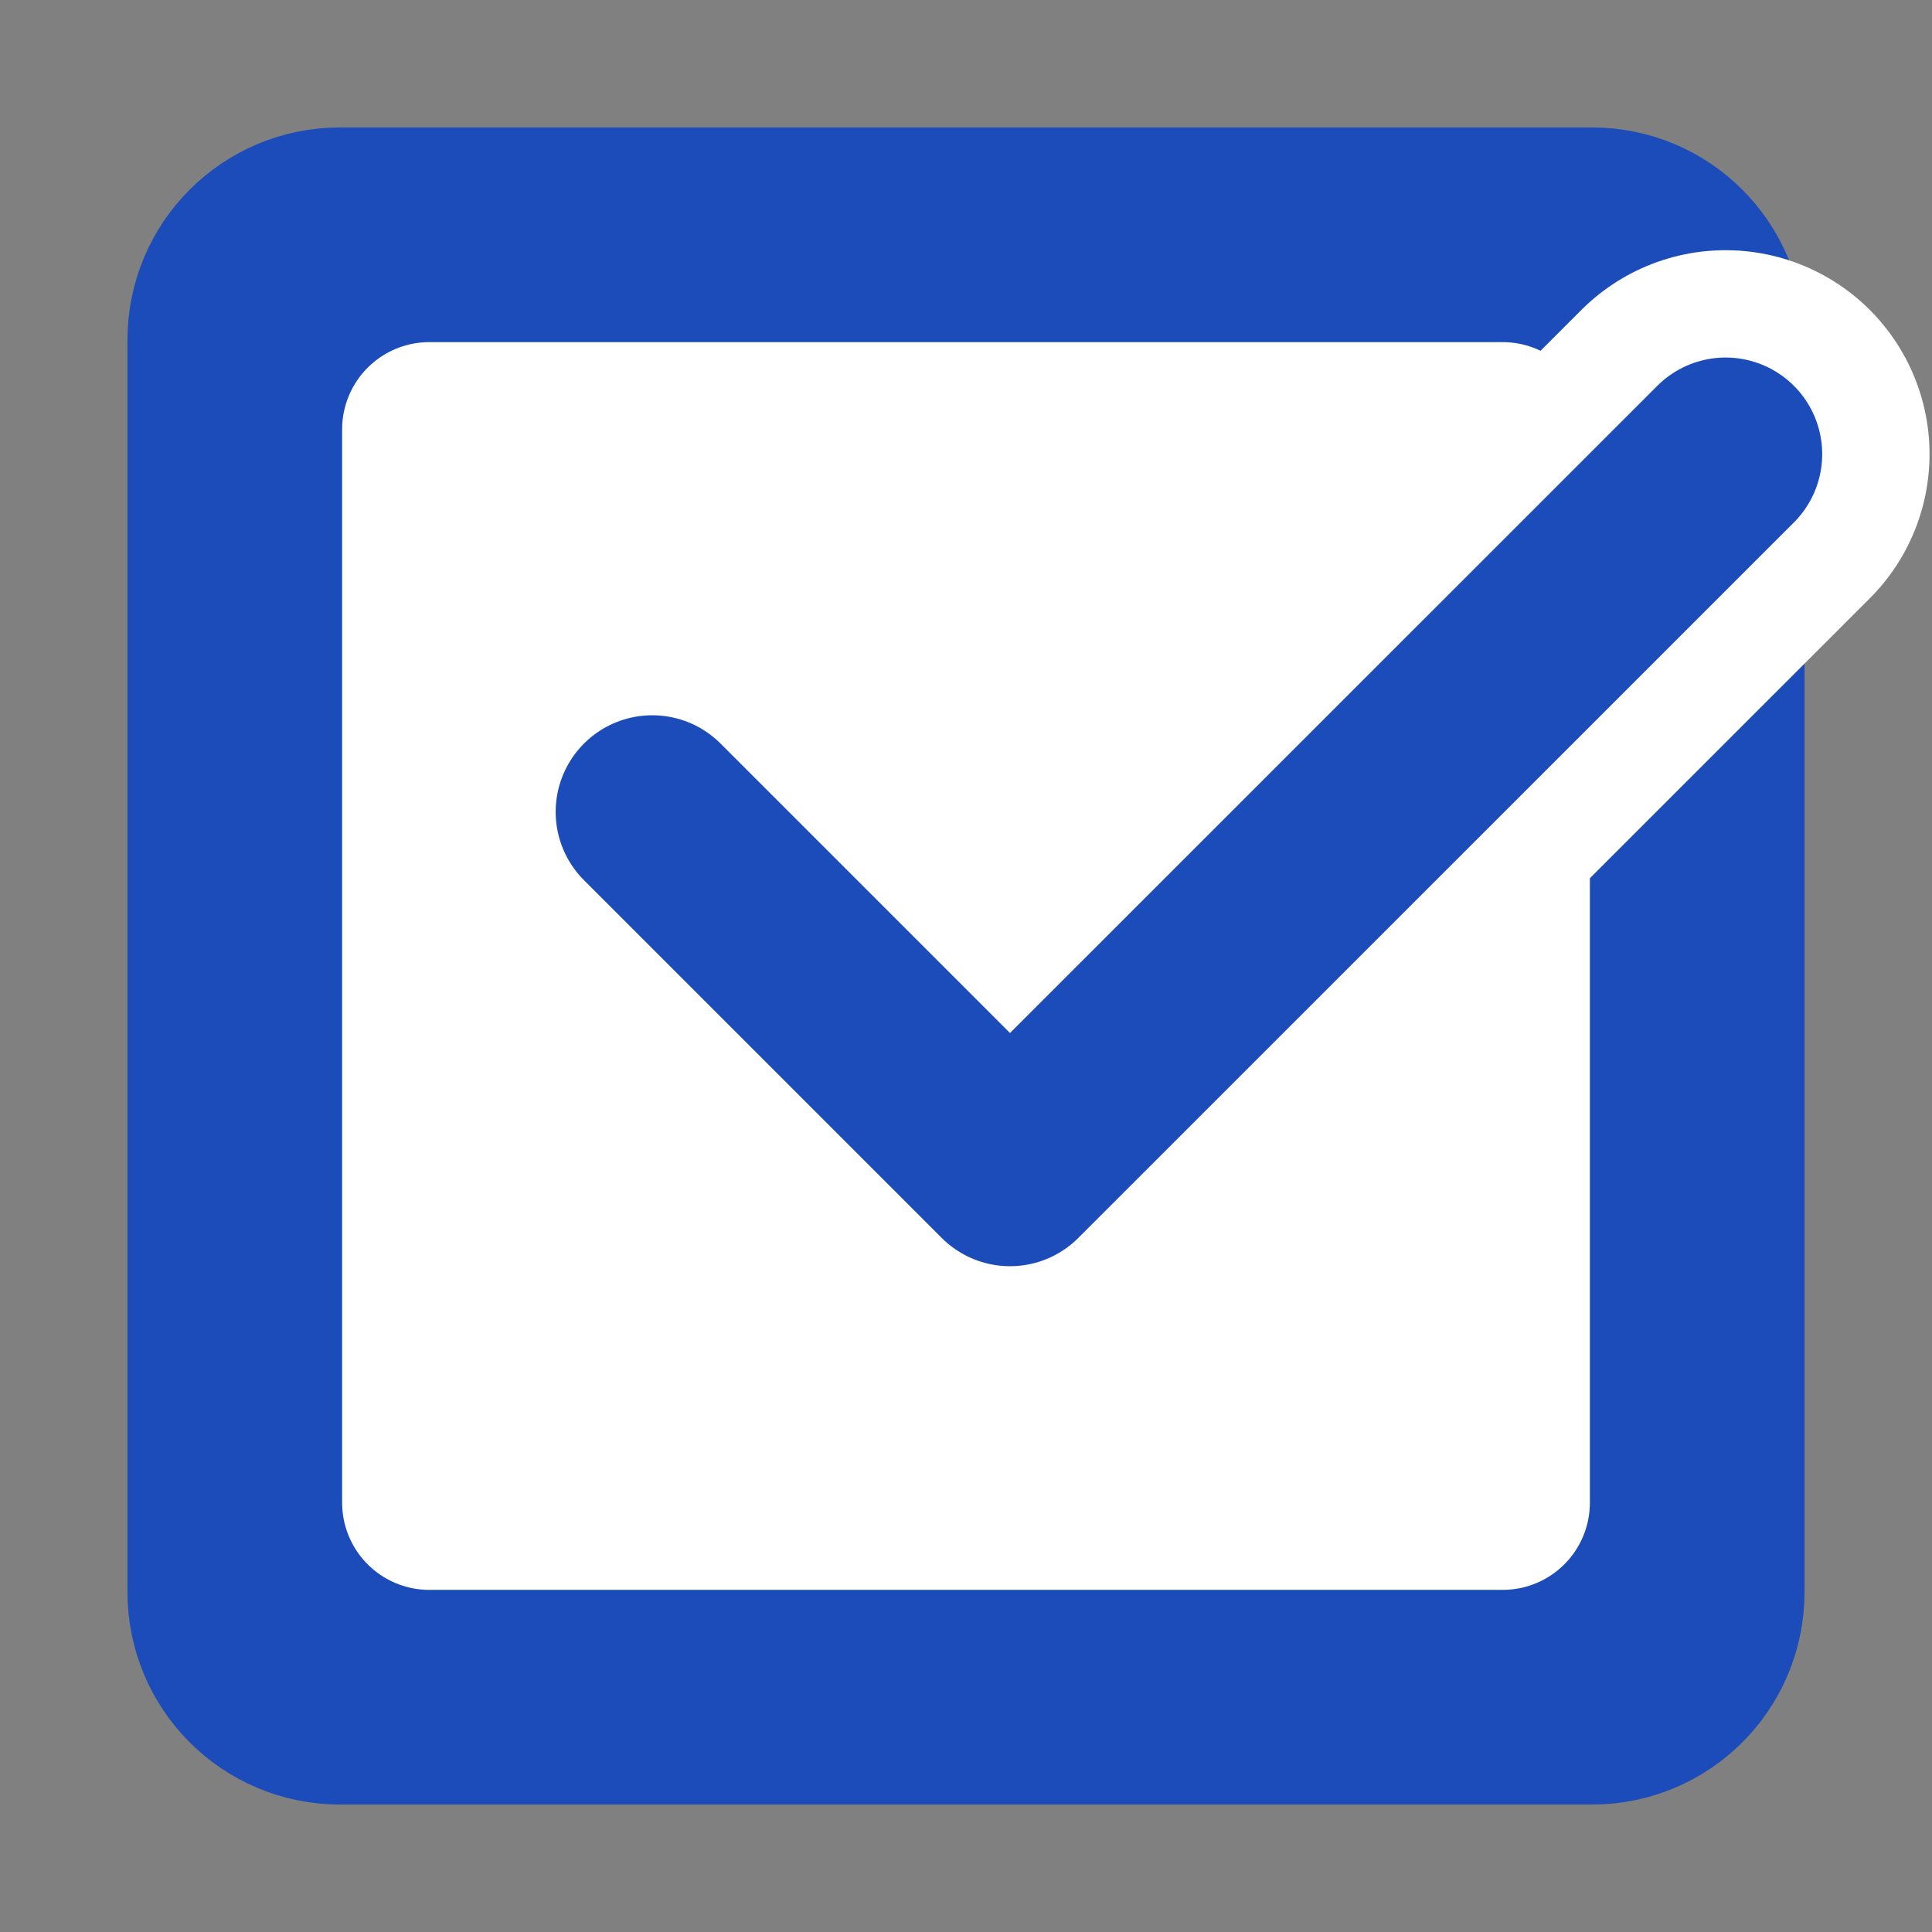
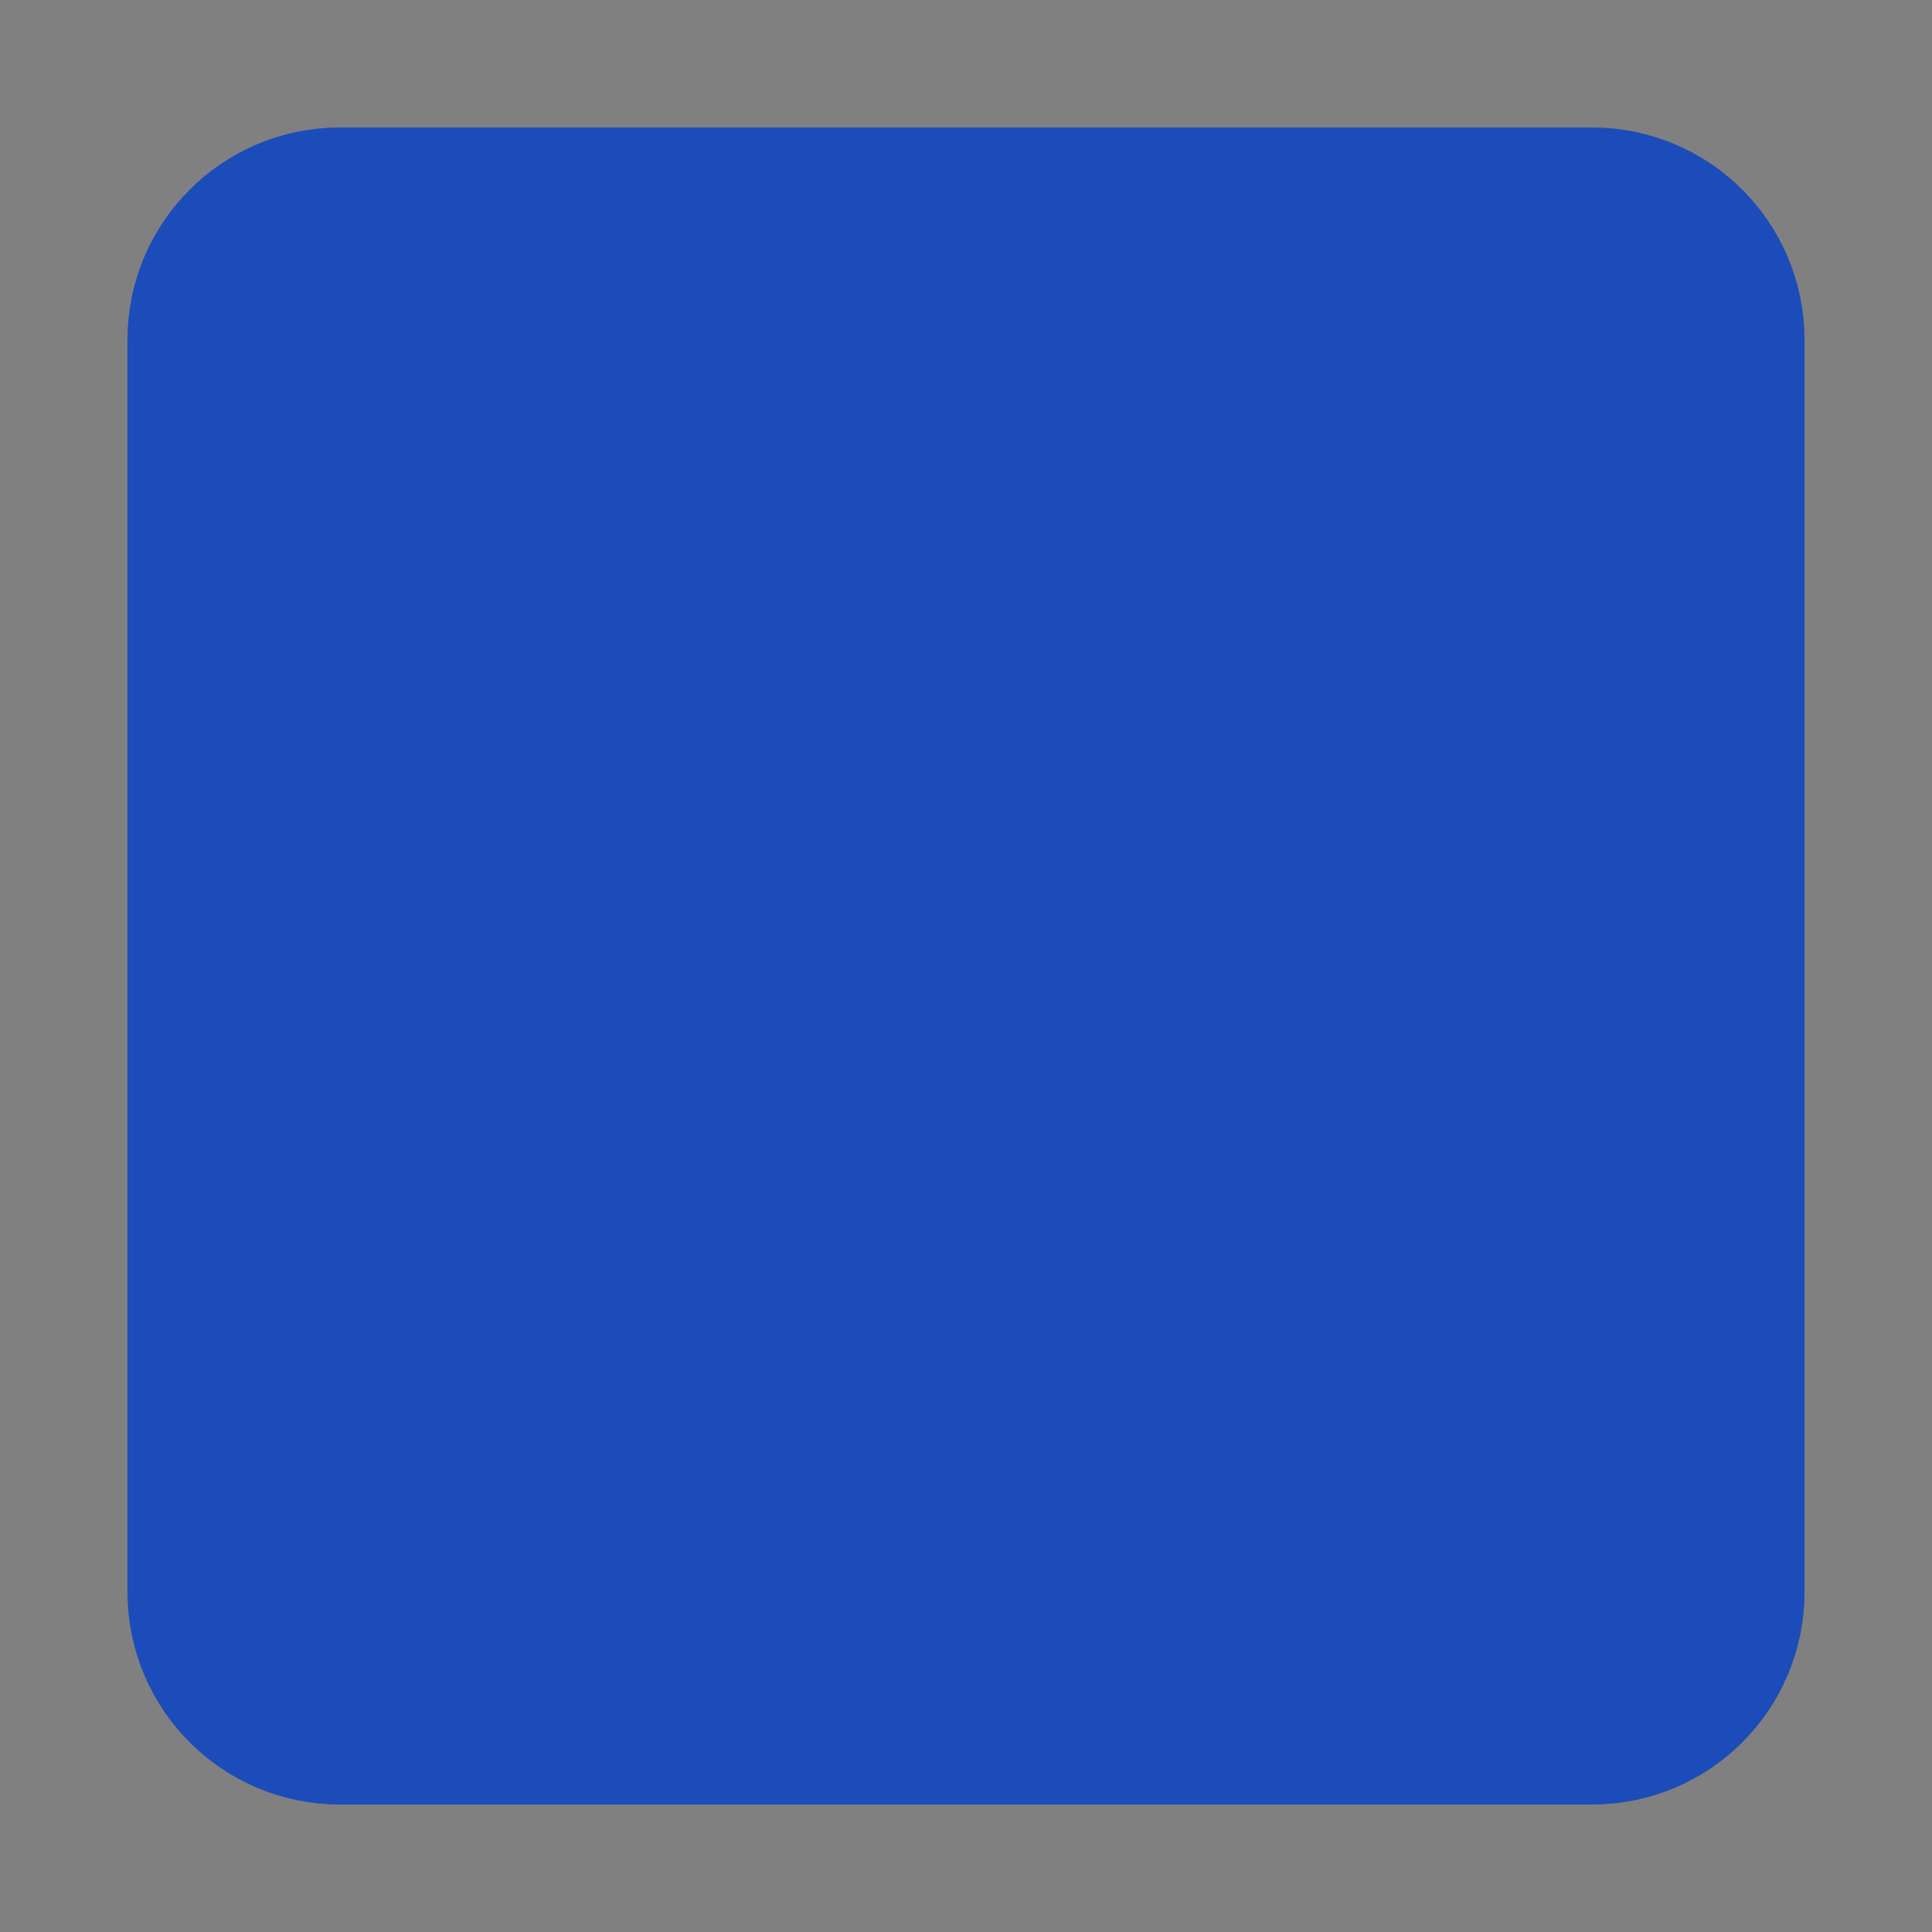
<svg xmlns="http://www.w3.org/2000/svg" xmlns:xlink="http://www.w3.org/1999/xlink" width="18px" height="18px" viewBox="0 0 18 18" version="1.1">
  <rect x="0" y="0" width="18" height="18" fill="#808080" stroke="none" />
  <title>piliang_annniu_on</title>
  <defs>
-     <polyline id="path-1" points="4.077 5.564 7.41 8.897 14.077 2.231" />
-   </defs>
+     </defs>
  <g id="版本4" stroke="none" stroke-width="1" fill="none" fill-rule="evenodd">
    <g id="切图_1440-筛选项目" transform="translate(-455, -264)">
      <g id="编组-17" transform="translate(455, 264)">
        <g id="编组-8备份" transform="translate(2, 2)">
          <path d="M12.833,0 L1.167,0 C0.522,0 0,0.522 0,1.167 L0,12.833 C0,13.478 0.522,14 1.167,14 L12.833,14 C13.478,14 14,13.478 14,12.833 L14,1.167 C14,0.522 13.478,0 12.833,0 Z" id="路径" stroke="#1B4CBA" stroke-width="1.625" fill="#1B4CBA" fill-rule="nonzero" />
-           <polygon id="路径" stroke="#FFFFFF" stroke-width="1.625" fill="#FFFFFF" fill-rule="nonzero" stroke-linecap="round" stroke-linejoin="round" points="12 2 2 2 2 12 12 12" />
          <g id="路径" stroke-linecap="round" stroke-linejoin="round">
            <use stroke="#FFFFFF" stroke-width="3.8" xlink:href="#path-1" />
            <use stroke="#1B4CBA" stroke-width="1.8" xlink:href="#path-1" />
          </g>
        </g>
      </g>
    </g>
  </g>
</svg>